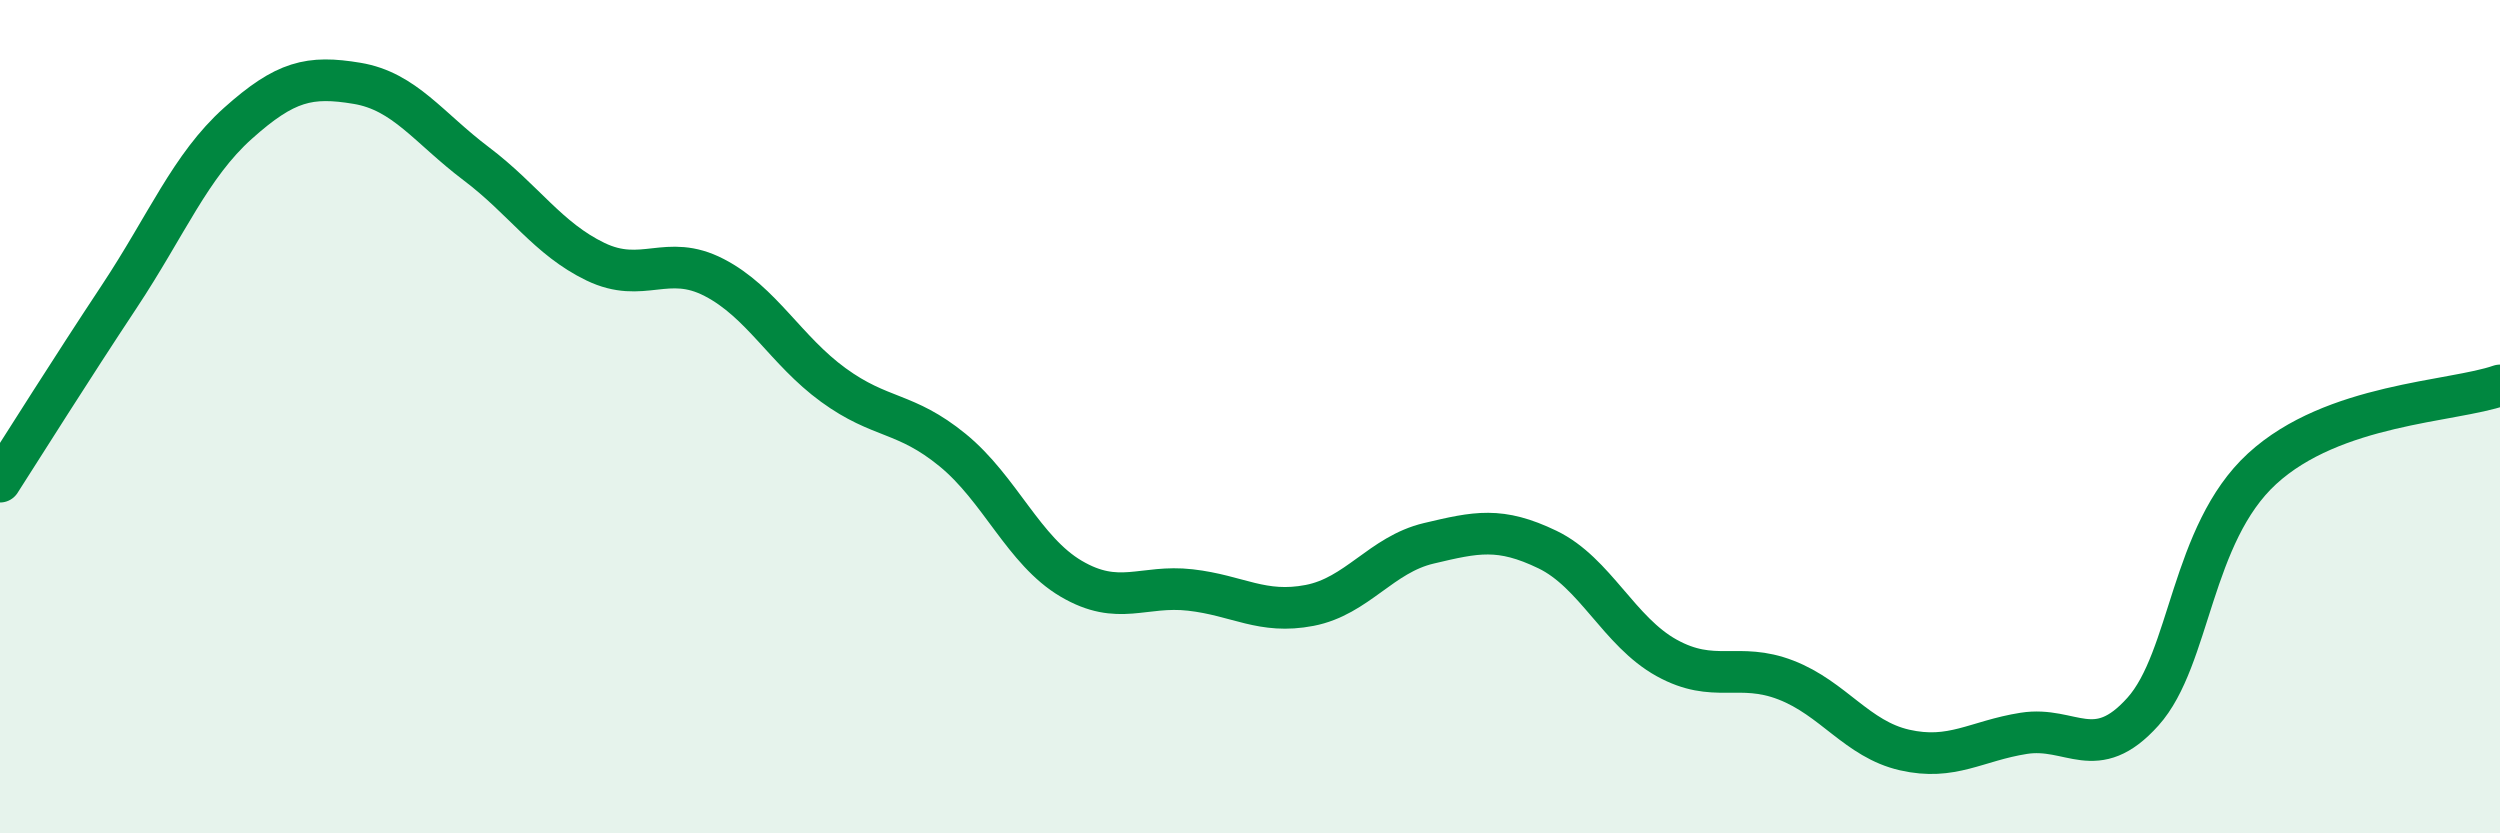
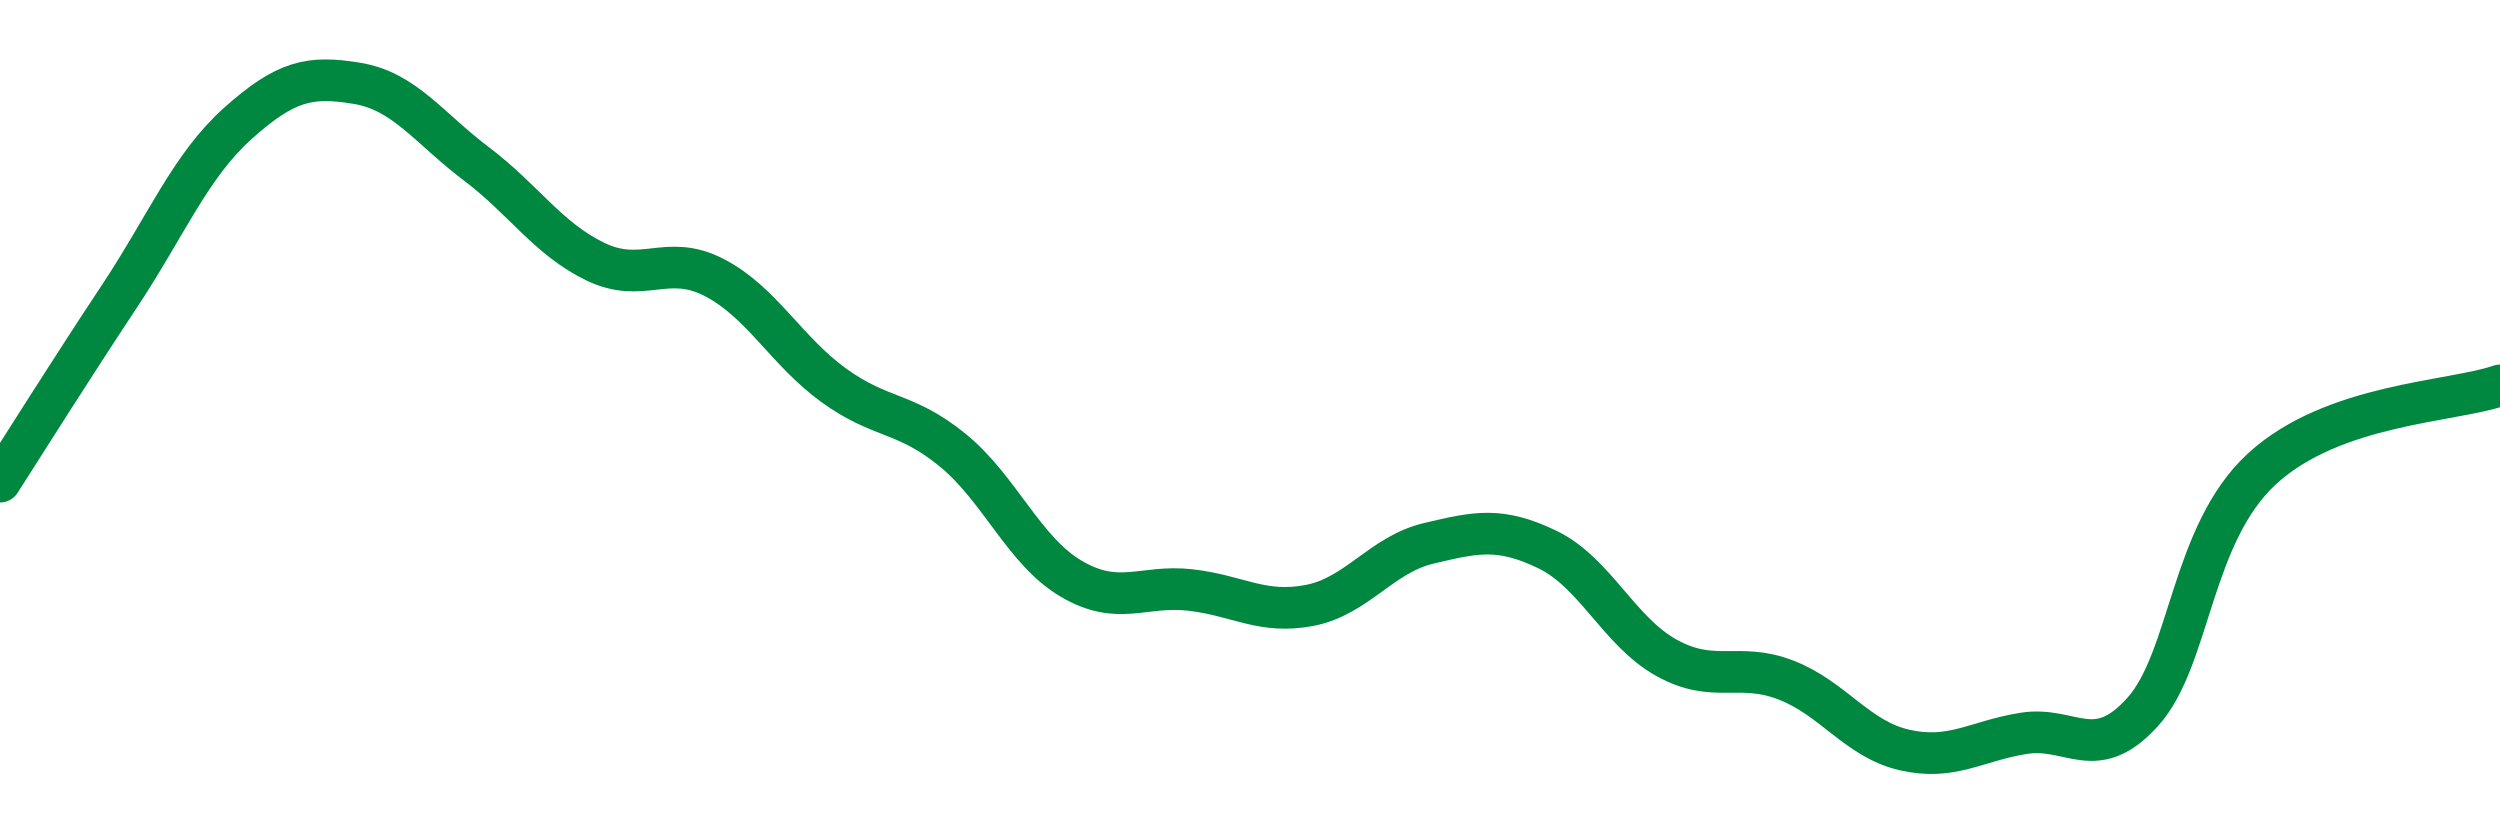
<svg xmlns="http://www.w3.org/2000/svg" width="60" height="20" viewBox="0 0 60 20">
-   <path d="M 0,11.56 C 0.57,10.67 1.72,8.84 2.86,7.12 C 4,5.4 4.57,3.98 5.71,2.96 C 6.85,1.94 7.43,1.81 8.57,2 C 9.71,2.19 10.29,3.07 11.43,3.93 C 12.57,4.79 13.15,5.73 14.29,6.28 C 15.43,6.83 16,6.07 17.14,6.66 C 18.28,7.25 18.86,8.41 20,9.24 C 21.14,10.07 21.72,9.87 22.86,10.8 C 24,11.73 24.57,13.22 25.71,13.89 C 26.85,14.56 27.43,14.03 28.57,14.16 C 29.71,14.29 30.29,14.75 31.43,14.53 C 32.57,14.31 33.15,13.31 34.29,13.04 C 35.43,12.77 36,12.64 37.14,13.19 C 38.28,13.74 38.86,15.16 40,15.79 C 41.14,16.42 41.72,15.88 42.86,16.32 C 44,16.76 44.57,17.74 45.71,18 C 46.85,18.26 47.43,17.78 48.57,17.6 C 49.71,17.42 50.29,18.35 51.43,17.08 C 52.57,15.81 52.58,12.82 54.29,11.25 C 56,9.68 58.86,9.65 60,9.25L60 20L0 20Z" fill="#008740" opacity="0.1" stroke-linecap="round" stroke-linejoin="round" />
  <path d="M 0,11.56 C 0.57,10.67 1.72,8.84 2.86,7.12 C 4,5.4 4.57,3.98 5.71,2.96 C 6.85,1.94 7.43,1.81 8.57,2 C 9.71,2.19 10.29,3.07 11.43,3.93 C 12.57,4.79 13.15,5.73 14.29,6.28 C 15.43,6.83 16,6.07 17.14,6.66 C 18.28,7.25 18.86,8.41 20,9.24 C 21.14,10.07 21.72,9.87 22.86,10.8 C 24,11.73 24.57,13.22 25.71,13.89 C 26.85,14.56 27.43,14.03 28.57,14.16 C 29.71,14.29 30.29,14.75 31.43,14.53 C 32.57,14.31 33.15,13.31 34.29,13.04 C 35.43,12.77 36,12.64 37.14,13.19 C 38.28,13.74 38.86,15.16 40,15.79 C 41.14,16.42 41.72,15.88 42.86,16.32 C 44,16.76 44.57,17.74 45.71,18 C 46.85,18.26 47.43,17.78 48.57,17.6 C 49.71,17.42 50.29,18.35 51.43,17.08 C 52.57,15.81 52.58,12.82 54.29,11.25 C 56,9.68 58.86,9.65 60,9.25" stroke="#008740" stroke-width="1" fill="none" stroke-linecap="round" stroke-linejoin="round" />
</svg>